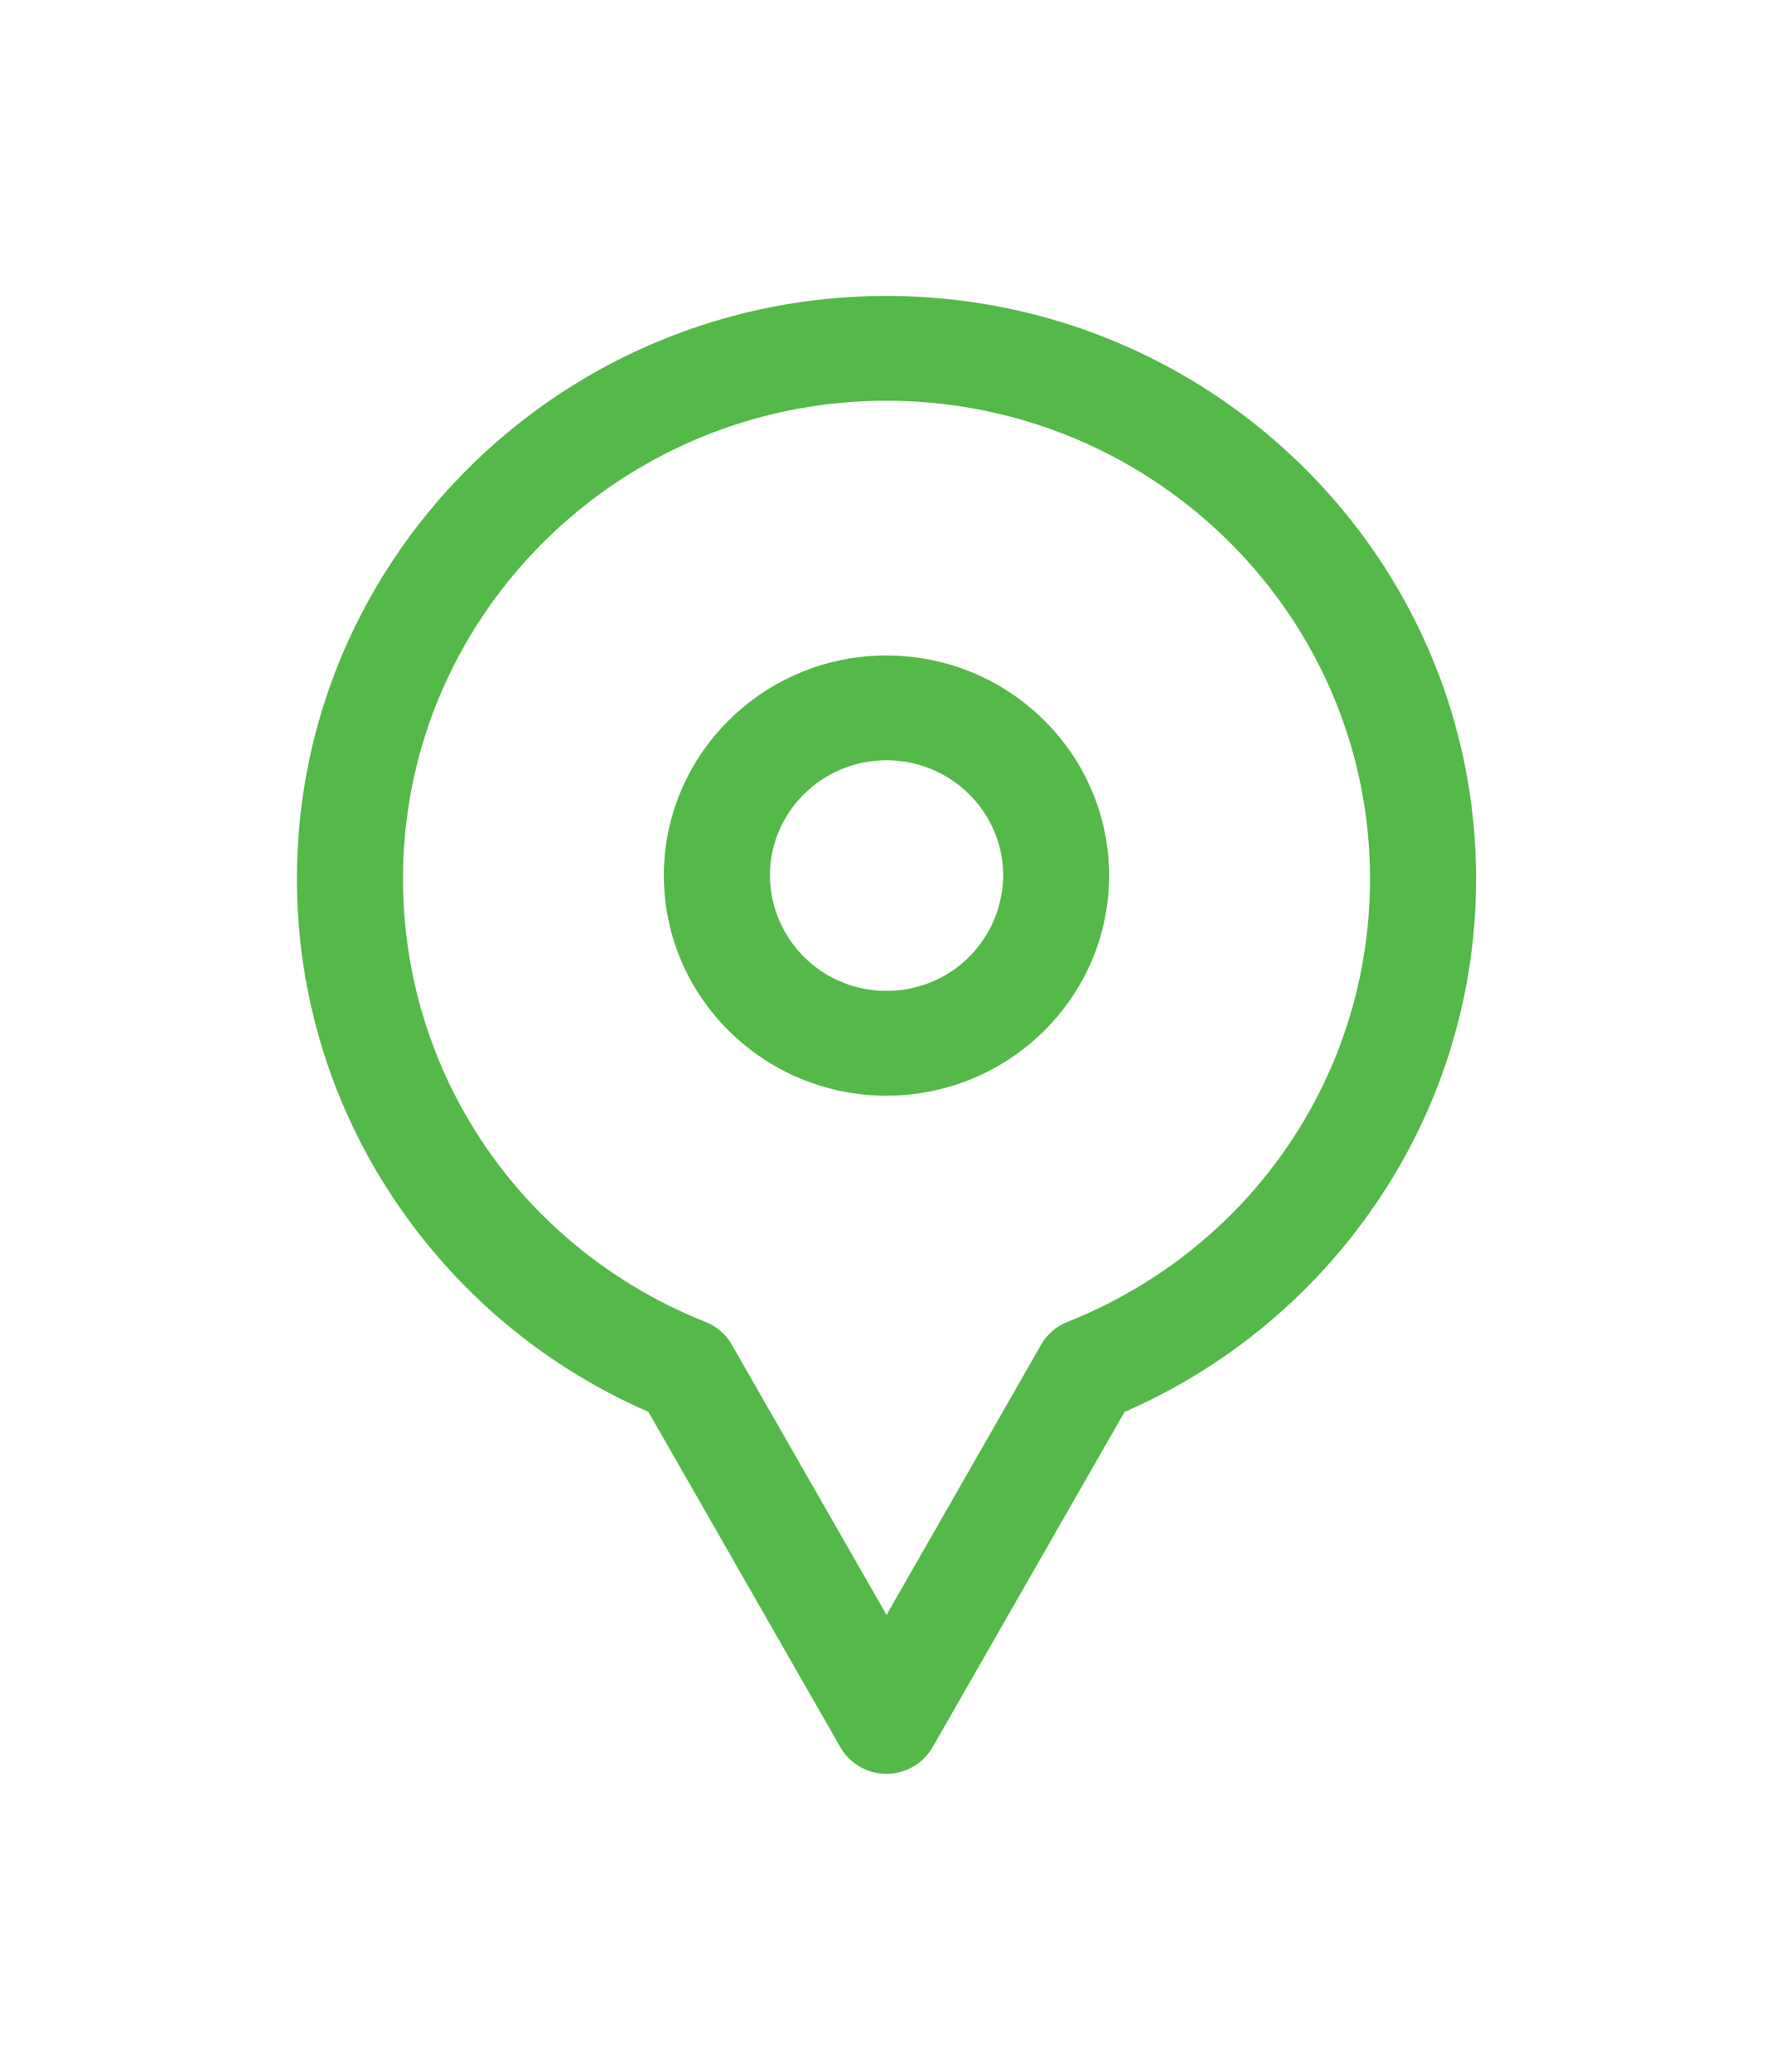
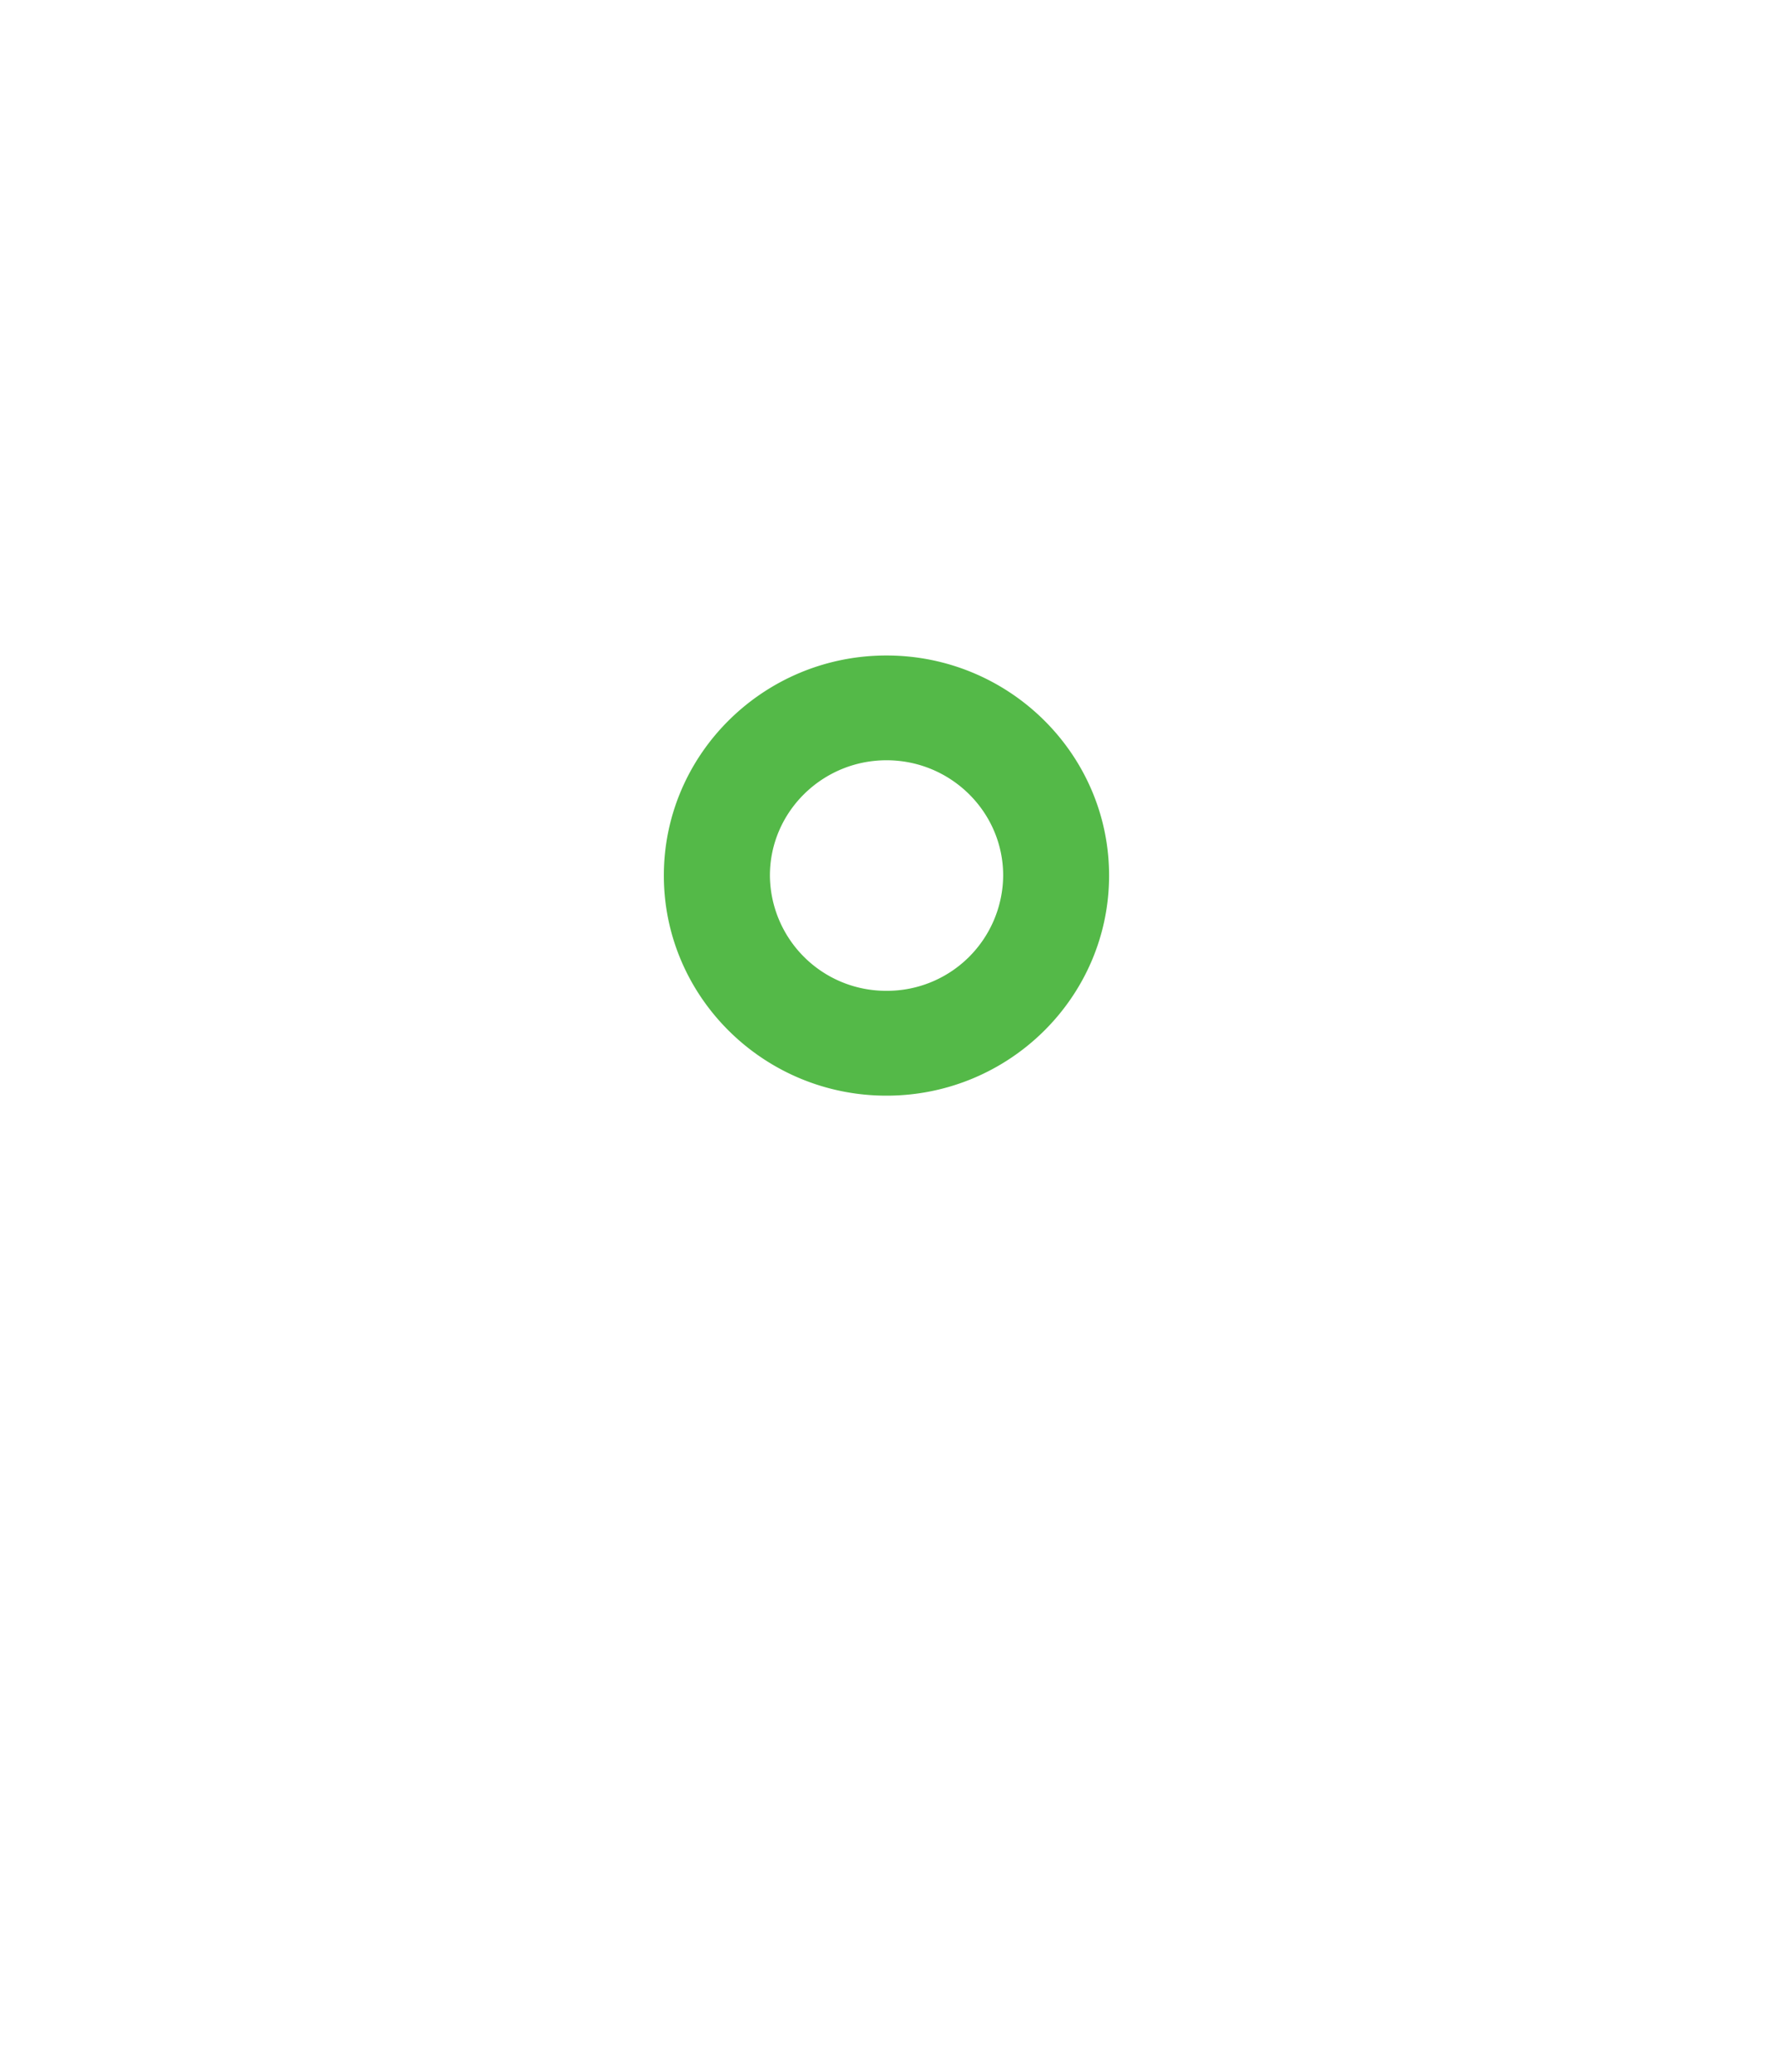
<svg xmlns="http://www.w3.org/2000/svg" width="24" height="28" viewBox="0 0 24 28">
  <defs>
    <filter id="a" width="282.4%" height="260%" x="-94.1%" y="-70%" filterUnits="objectBoundingBox">
      <feOffset dy="2" in="SourceAlpha" result="shadowOffsetOuter1" />
      <feGaussianBlur in="shadowOffsetOuter1" result="shadowBlurOuter1" stdDeviation="2" />
      <feColorMatrix in="shadowBlurOuter1" result="shadowMatrixOuter1" values="0 0 0 0 0.329 0 0 0 0 0.725 0 0 0 0 0.282 0 0 0 0.4 0" />
      <feMerge>
        <feMergeNode in="shadowMatrixOuter1" />
        <feMergeNode in="SourceGraphic" />
      </feMerge>
    </filter>
  </defs>
  <g fill="#54B948" fill-rule="nonzero" filter="url(#a)" transform="translate(4 2)">
-     <path d="M7.986 0C3.591 0 .015 3.533.015 7.875c0 1.6.483 3.141 1.398 4.456.844 1.213 2 2.16 3.354 2.75l2.595 4.532c.127.222.366.36.624.36a.718.718 0 0 0 .624-.36l2.595-4.531a7.944 7.944 0 0 0 3.355-2.751 7.764 7.764 0 0 0 1.398-4.456C15.958 3.533 12.382 0 7.986 0zm2.447 13.866a.715.715 0 0 0-.356.308l-2.09 3.652-2.092-3.652a.715.715 0 0 0-.356-.308c-2.485-.991-4.09-3.343-4.09-5.99 0-3.562 2.932-6.46 6.537-6.46s6.538 2.898 6.538 6.46c0 2.647-1.606 4.999-4.091 5.99z" />
-     <path d="M7.986 4.859c-1.66 0-3.01 1.334-3.01 2.974 0 1.64 1.35 2.975 3.01 2.975 1.66 0 3.01-1.334 3.01-2.975 0-1.64-1.35-2.974-3.01-2.974zm0 4.532A1.57 1.57 0 0 1 6.41 7.833c0-.859.708-1.558 1.577-1.558.87 0 1.577.7 1.577 1.558a1.57 1.57 0 0 1-1.577 1.558z" />
+     <path d="M7.986 4.859c-1.66 0-3.01 1.334-3.01 2.974 0 1.64 1.35 2.975 3.01 2.975 1.66 0 3.01-1.334 3.01-2.975 0-1.64-1.35-2.974-3.01-2.974m0 4.532A1.57 1.57 0 0 1 6.41 7.833c0-.859.708-1.558 1.577-1.558.87 0 1.577.7 1.577 1.558a1.57 1.57 0 0 1-1.577 1.558z" />
  </g>
</svg>